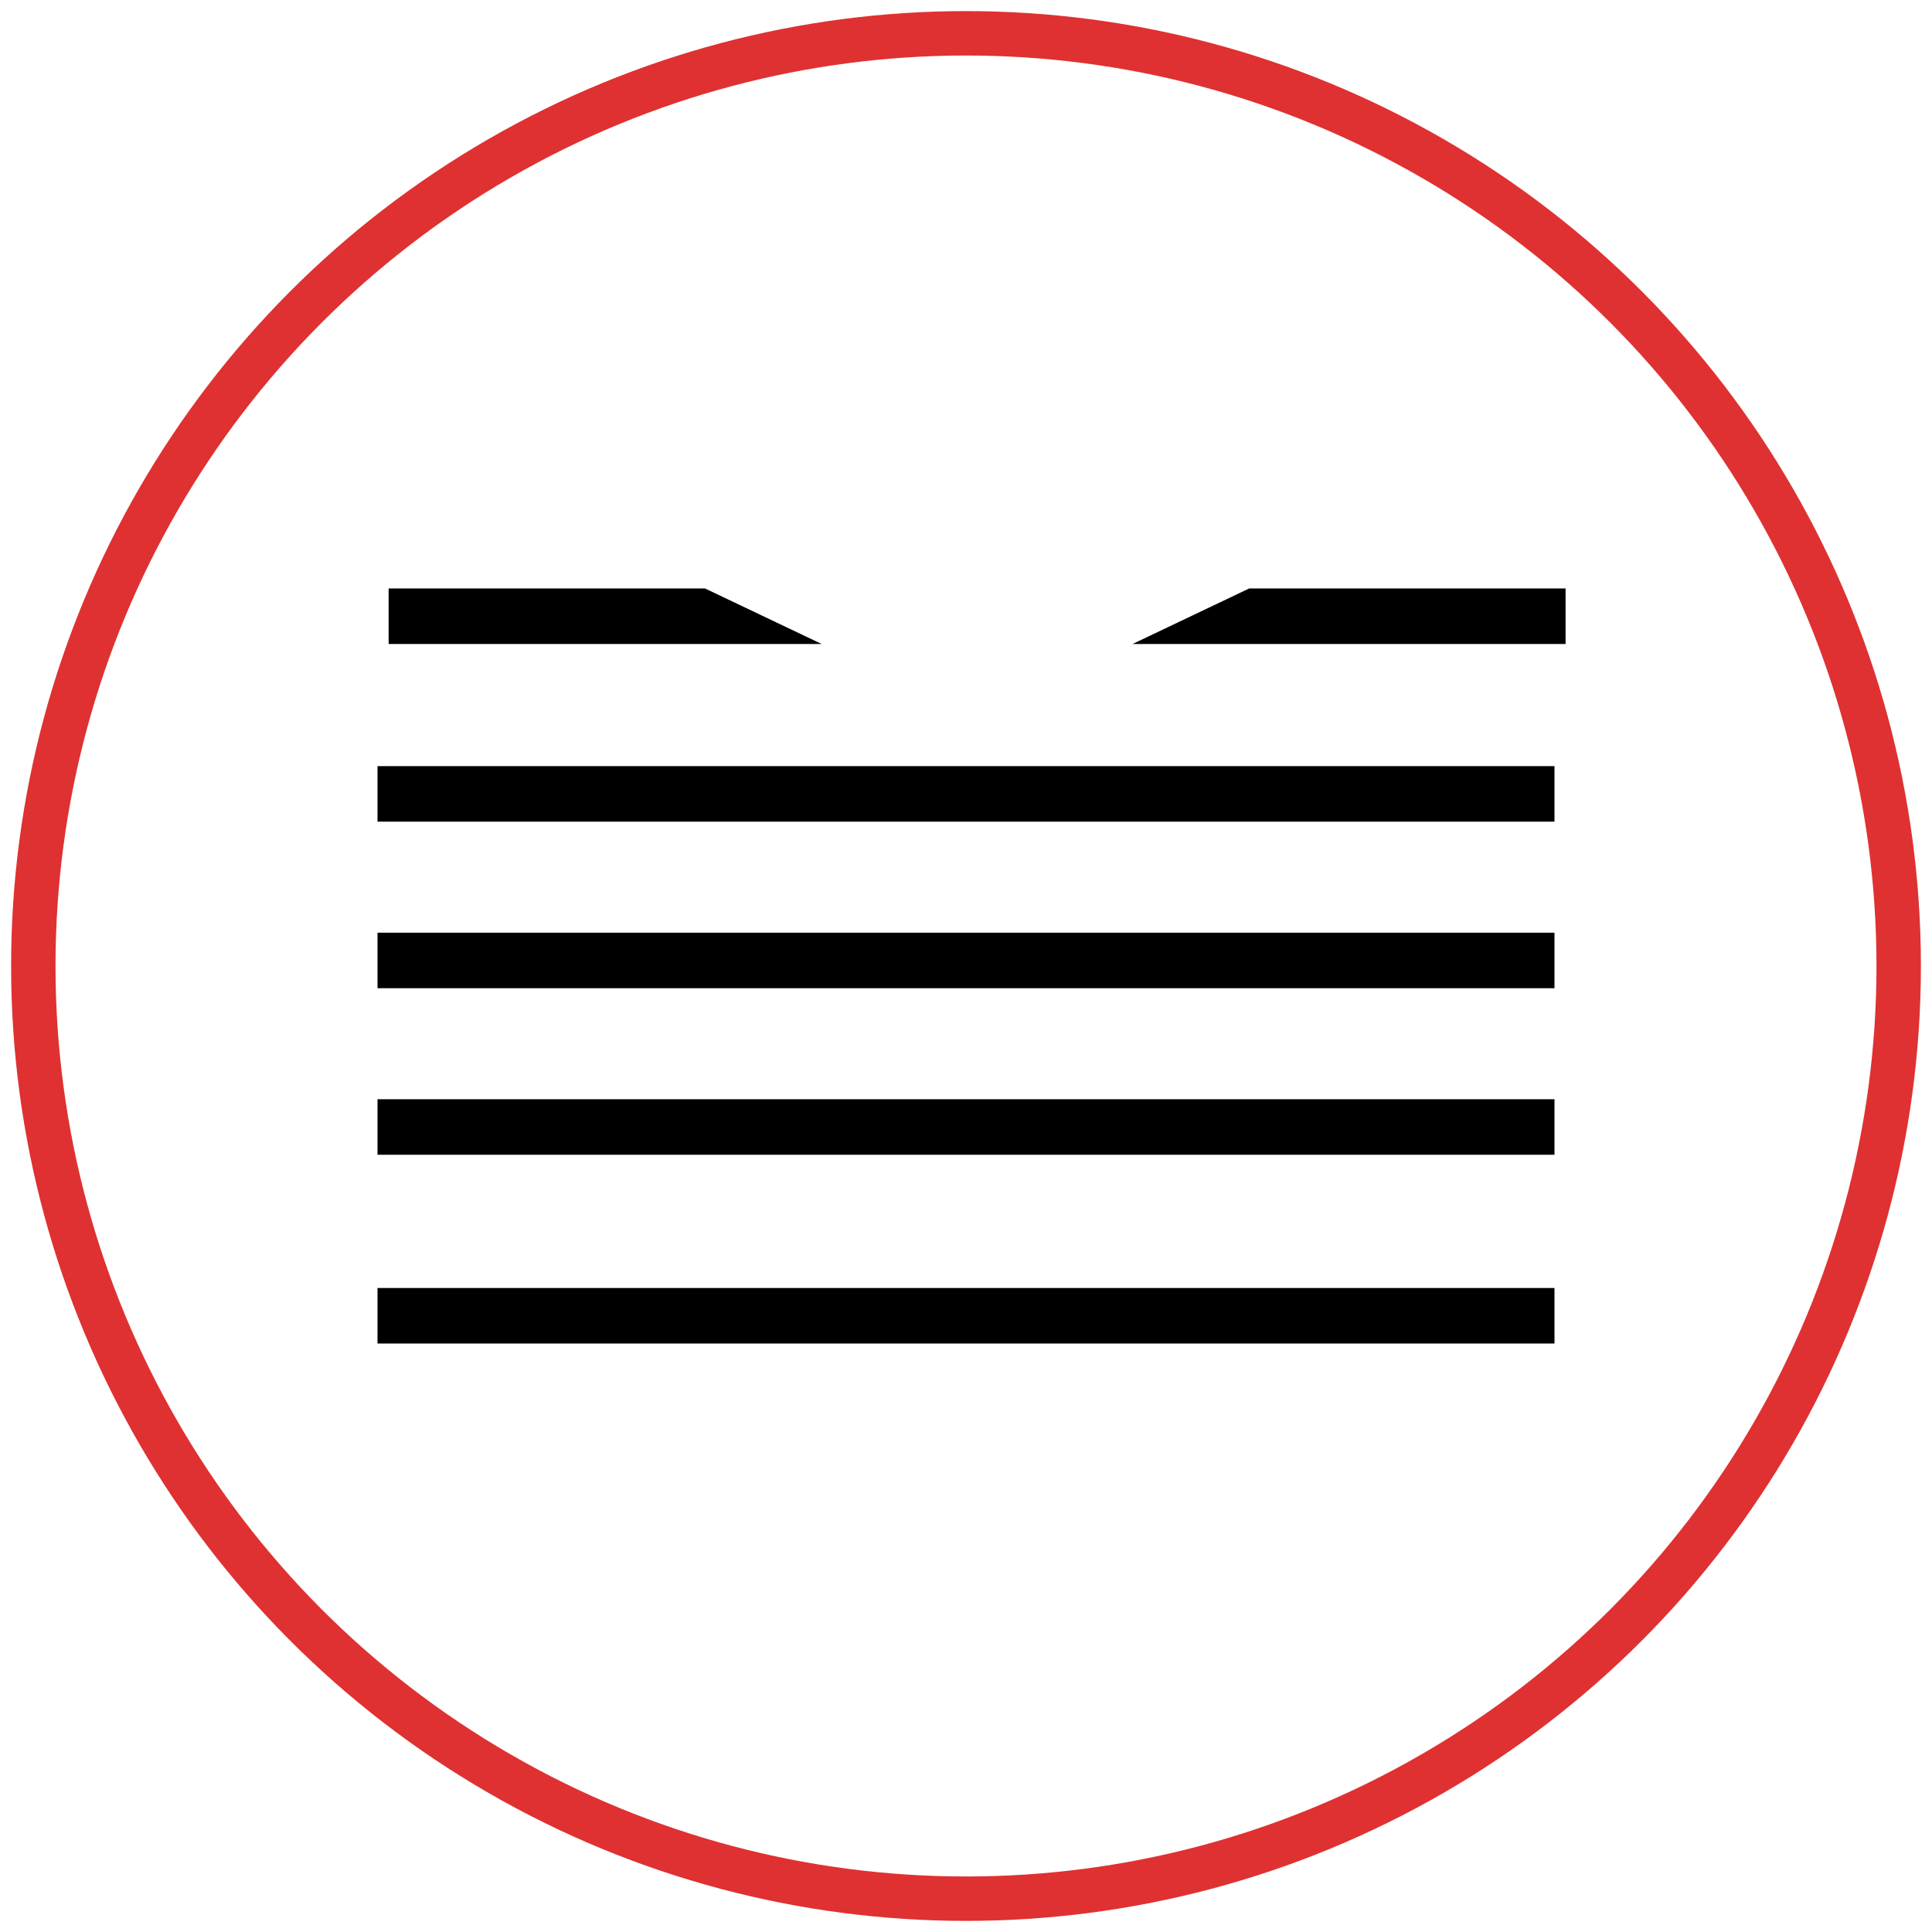
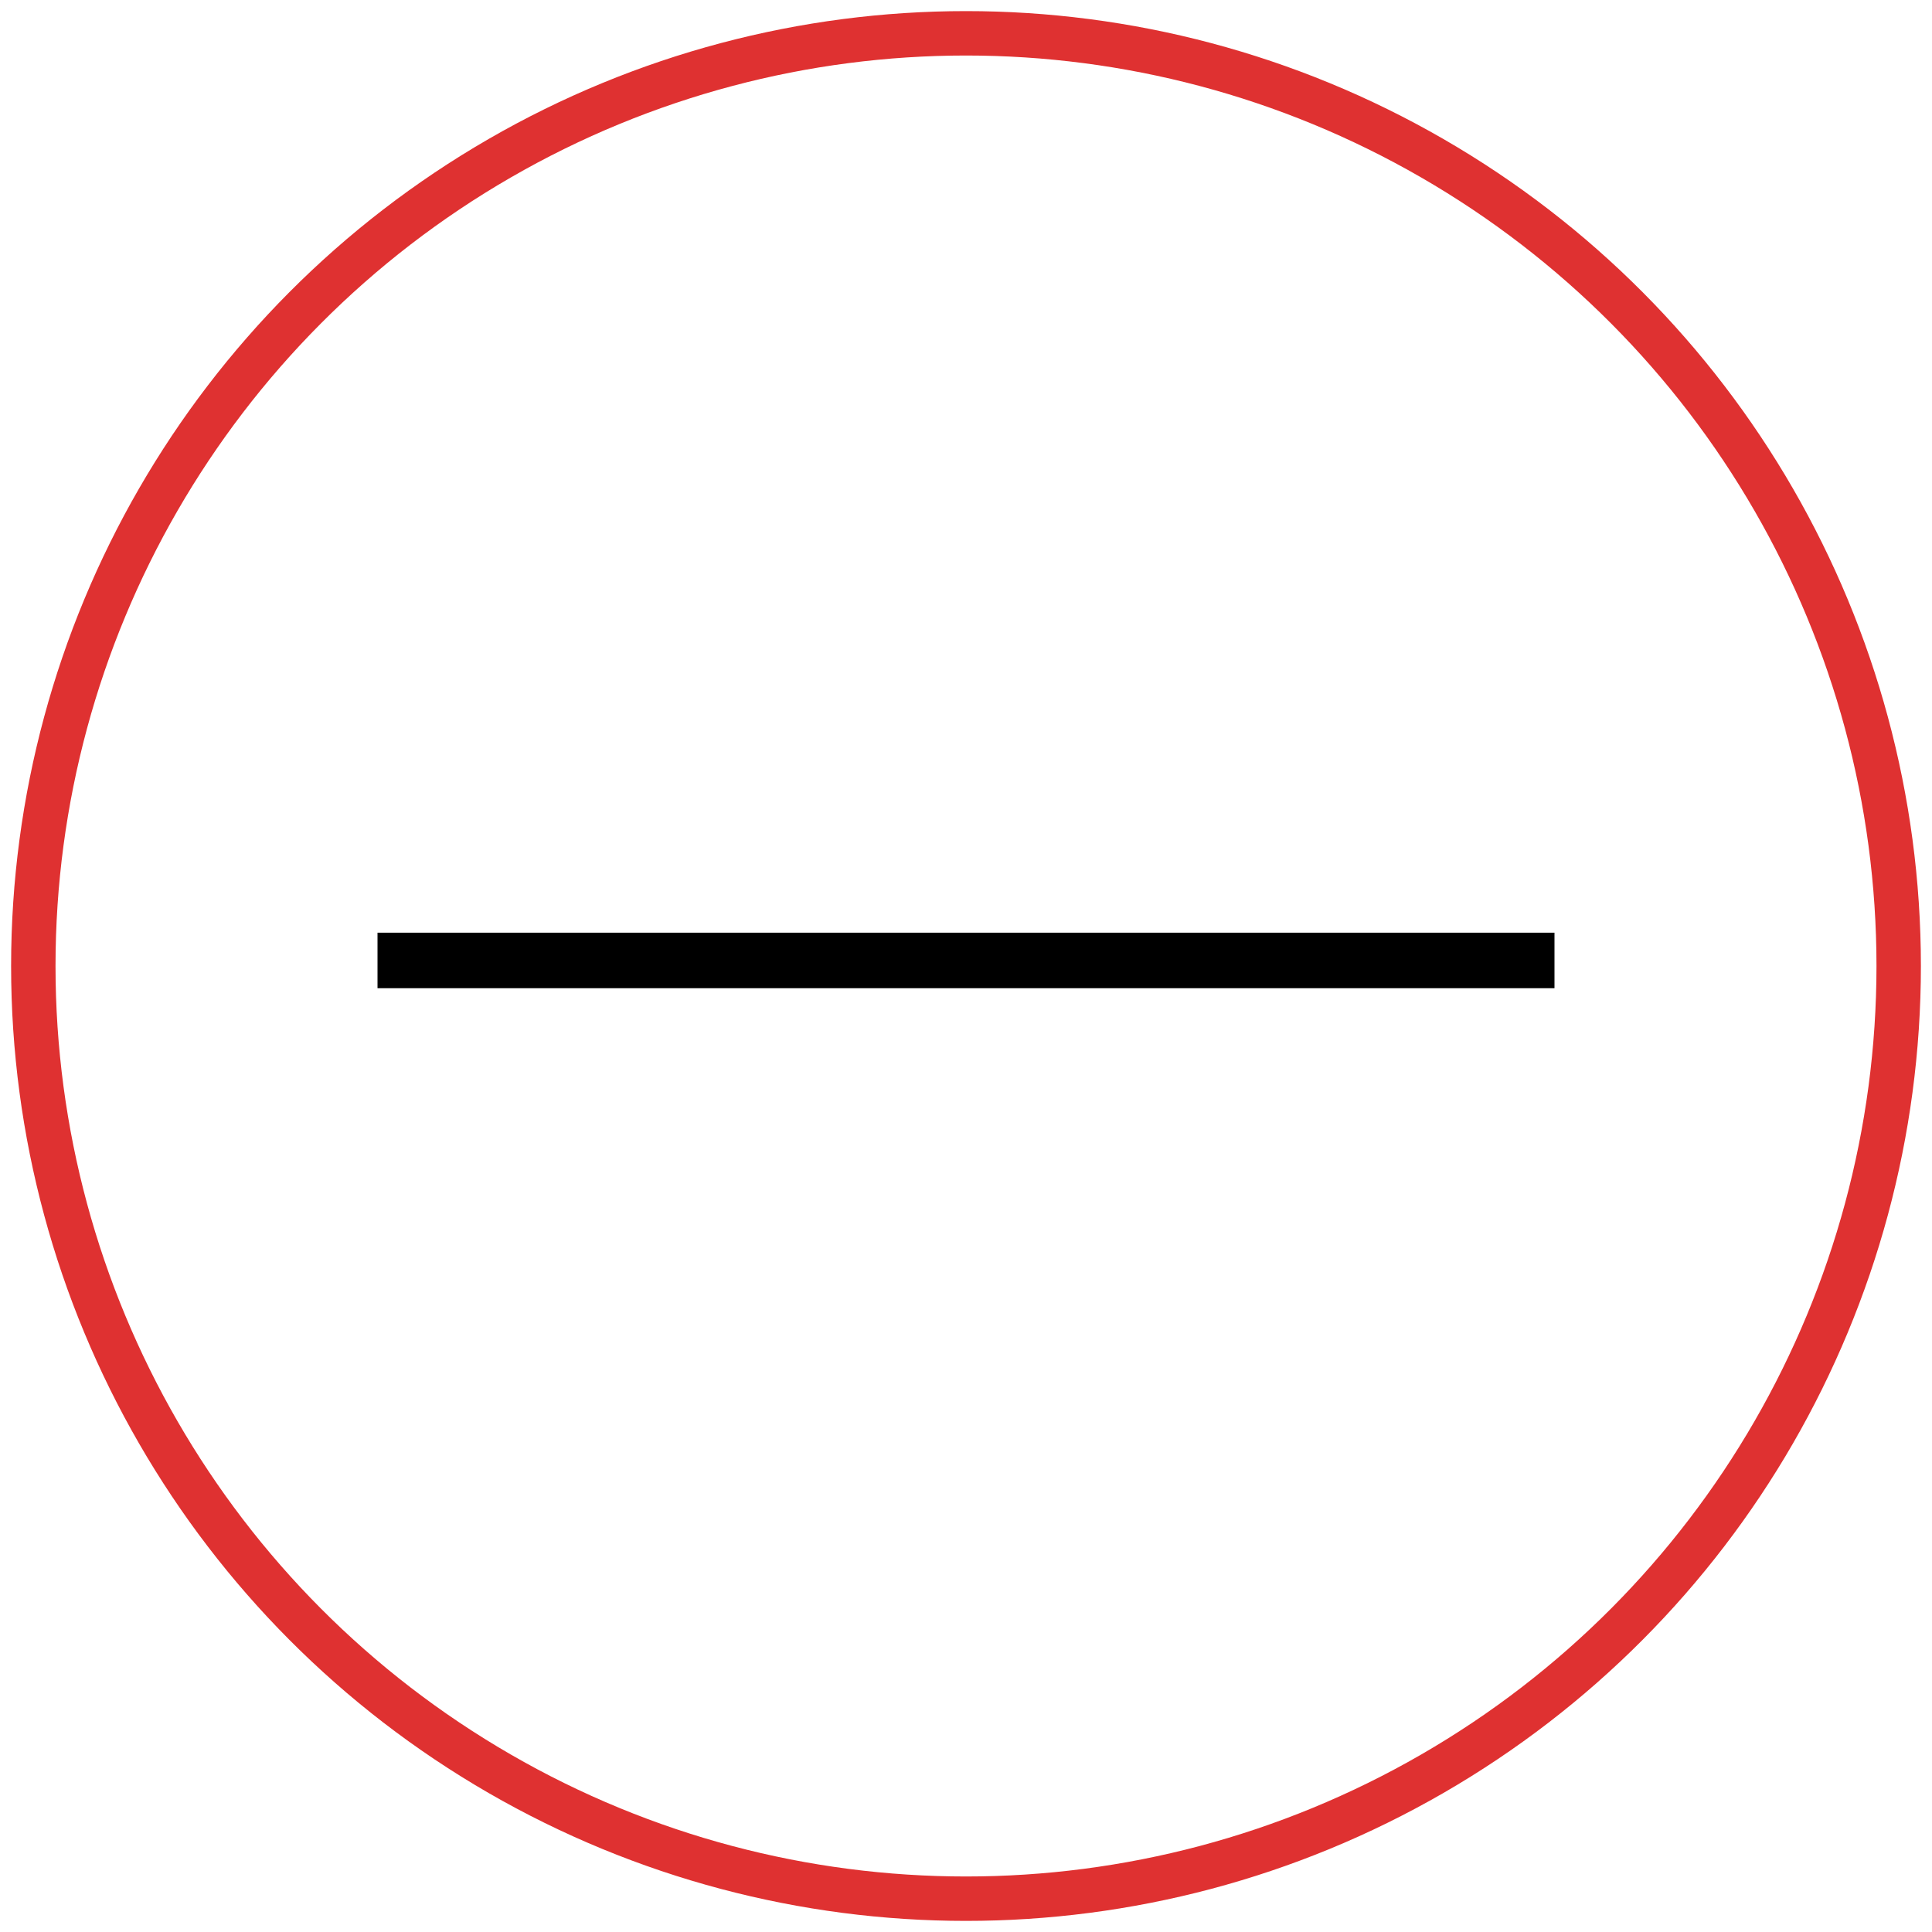
<svg xmlns="http://www.w3.org/2000/svg" xmlns:ns1="http://www.bohemiancoding.com/sketch/ns" width="174px" height="174px" viewBox="0 0 174 174" version="1.1">
  <title>light-symbol</title>
  <desc>Created with Sketch.</desc>
  <defs />
  <g id="Page-1" stroke="none" stroke-width="1" fill="none" fill-rule="evenodd" ns1:type="MSPage">
    <g id="light-symbol" ns1:type="MSArtboardGroup">
      <g id="Group" ns1:type="MSLayerGroup" transform="translate(3, 3)">
-         <path d="M32,55 L32,50 L71,50 L60.5,55 L32,55 Z" id="Rectangle-26" fill="#000000" ns1:type="MSShapeGroup" transform="translate(51.5, 52.5) scale(1, -1) translate(-51.5, -52.5) " />
-         <path d="M138,55 L138,50 L99,50 L109.5,55 L138,55 Z" id="Rectangle-27" fill="#000000" ns1:type="MSShapeGroup" transform="translate(118.5, 52.5) scale(1, -1) translate(-118.5, -52.5) " />
        <rect id="Rectangle-24" fill="#000000" ns1:type="MSShapeGroup" transform="translate(84, 83.5) scale(1, -1) translate(-84, -83.5) " x="31" y="81" width="106" height="5" />
-         <rect id="Rectangle-25" fill="#000000" ns1:type="MSShapeGroup" transform="translate(84, 68.5) scale(1, -1) translate(-84, -68.5) " x="31" y="66" width="106" height="5" />
-         <rect id="Rectangle-24" fill="#000000" ns1:type="MSShapeGroup" transform="translate(84, 98.5) scale(1, -1) translate(-84, -98.5) " x="31" y="96" width="106" height="5" />
-         <rect id="Rectangle-24" fill="#000000" ns1:type="MSShapeGroup" transform="translate(84, 115.5) scale(1, -1) translate(-84, -115.5) " x="31" y="113" width="106" height="5" />
        <circle id="Oval-42" stroke="#DF3131" stroke-width="4" ns1:type="MSShapeGroup" cx="84" cy="84" r="84" />
      </g>
    </g>
  </g>
</svg>